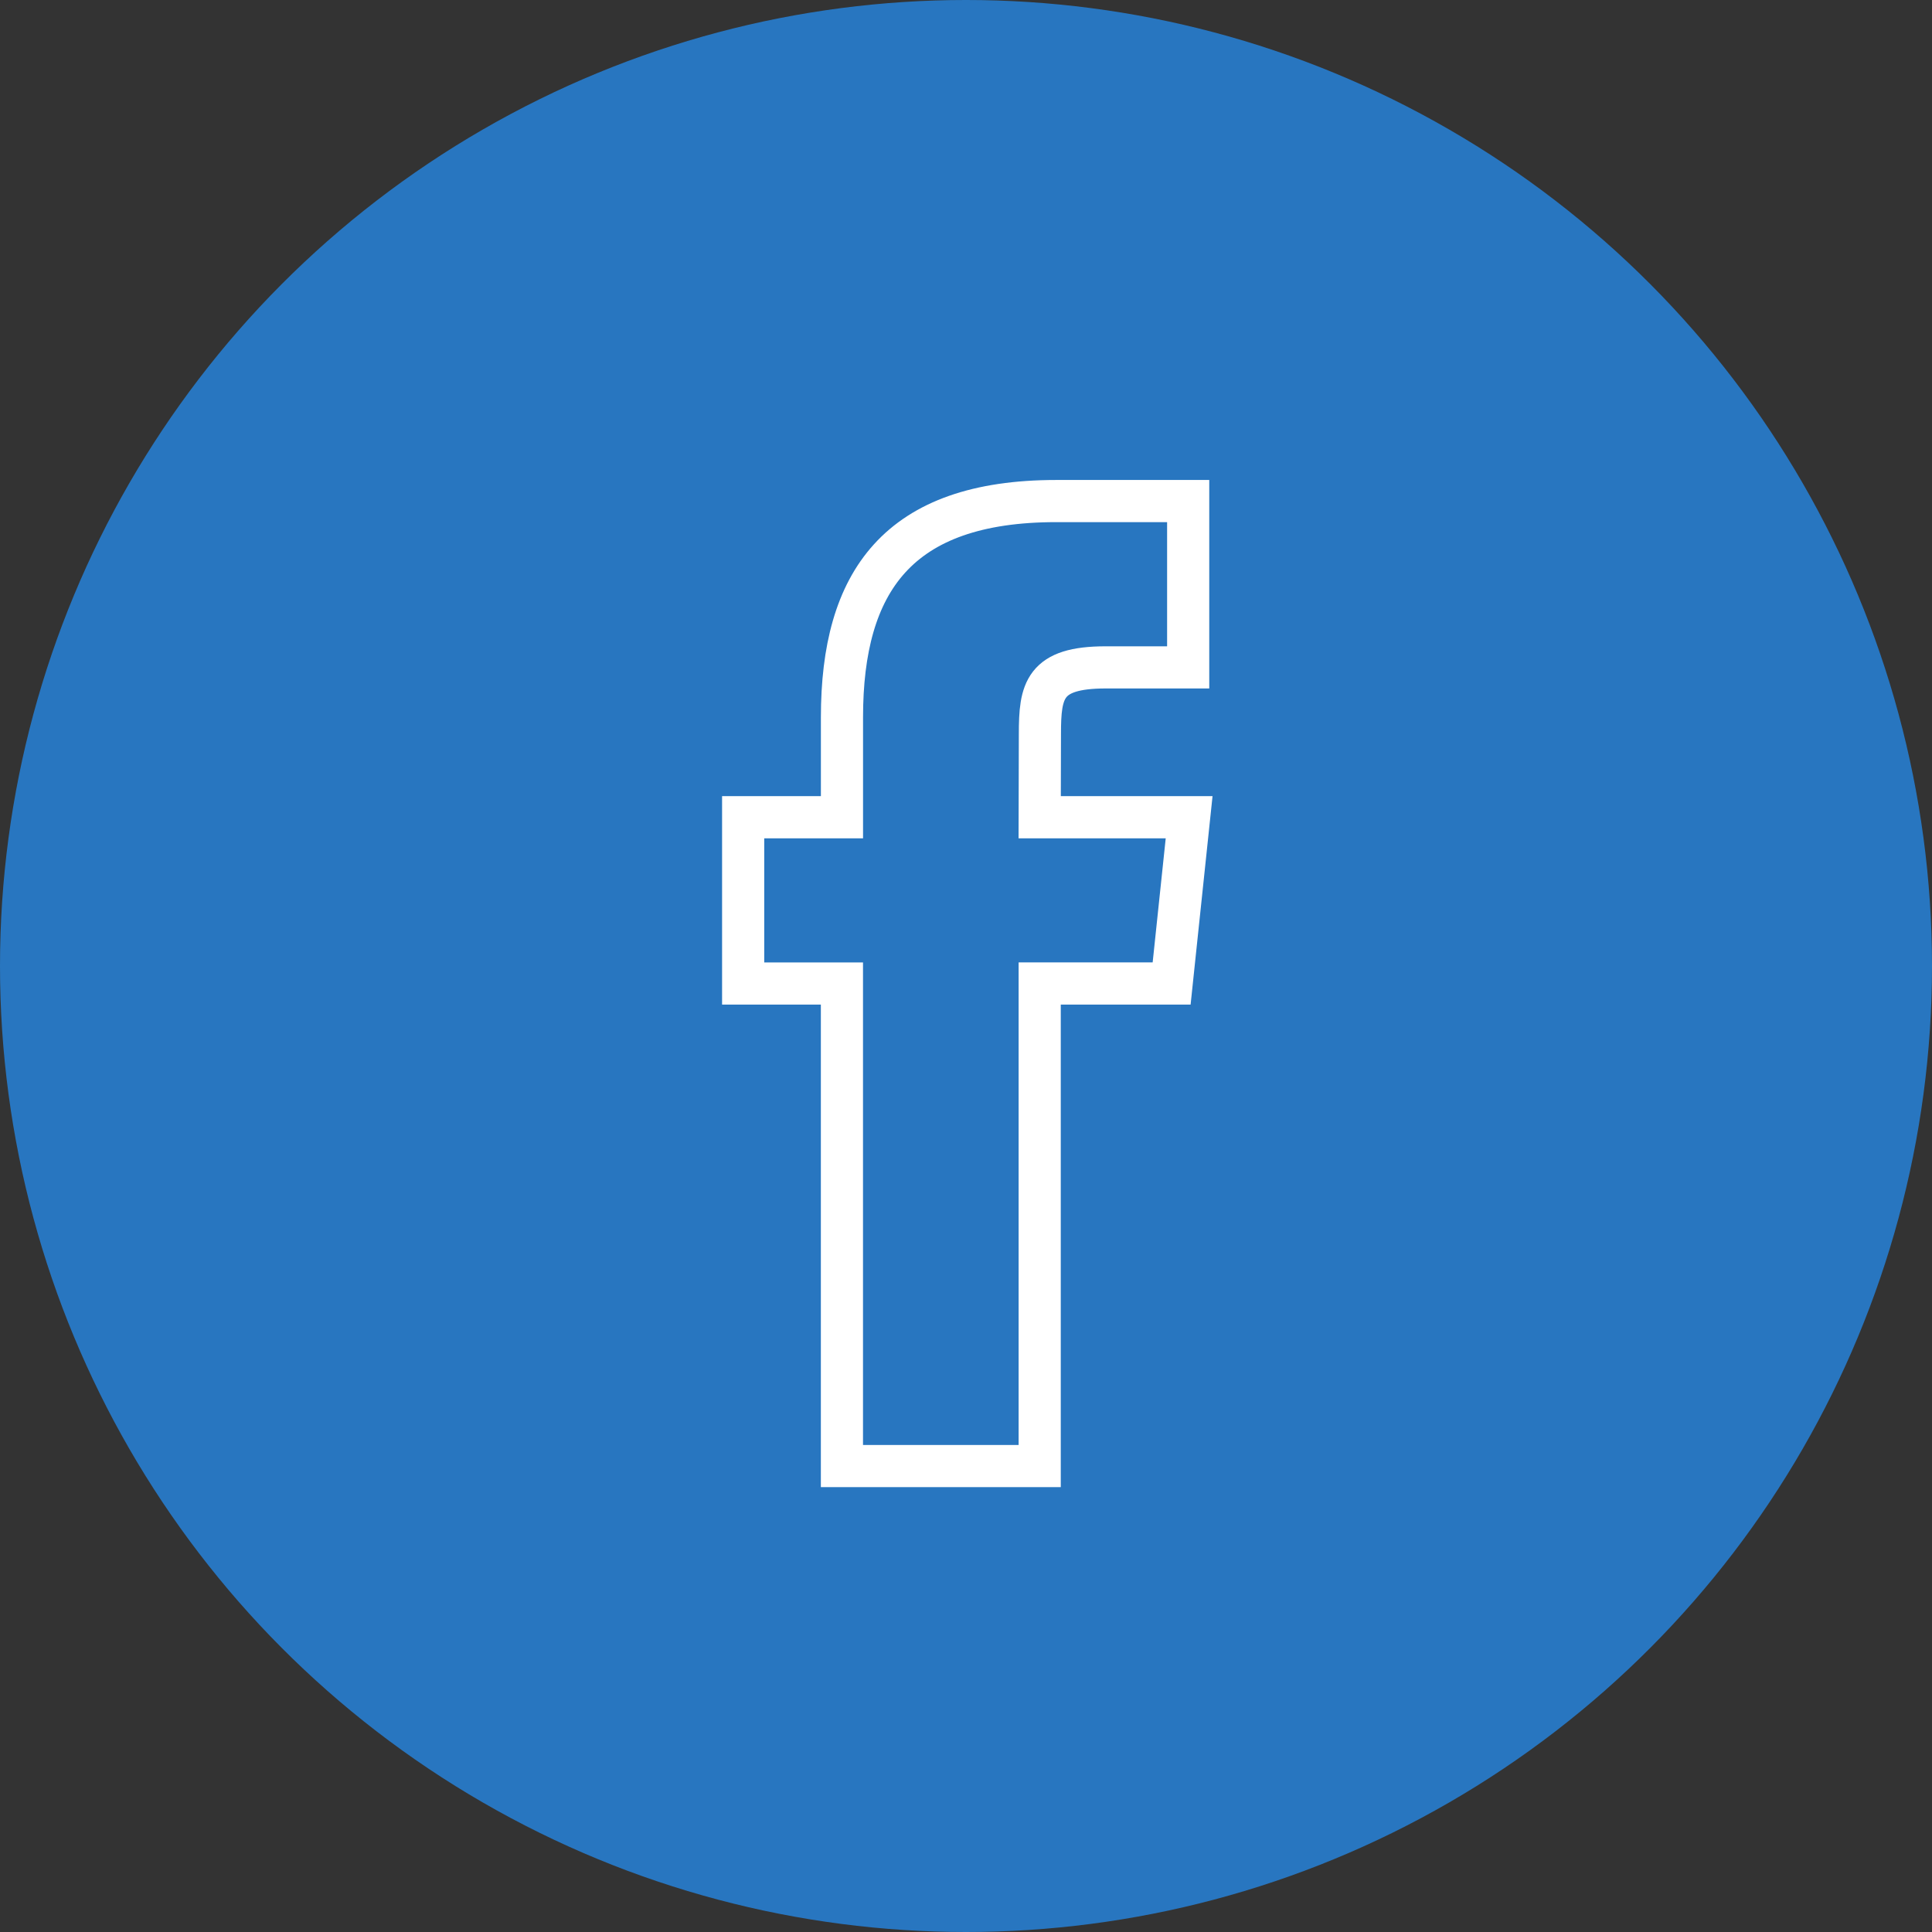
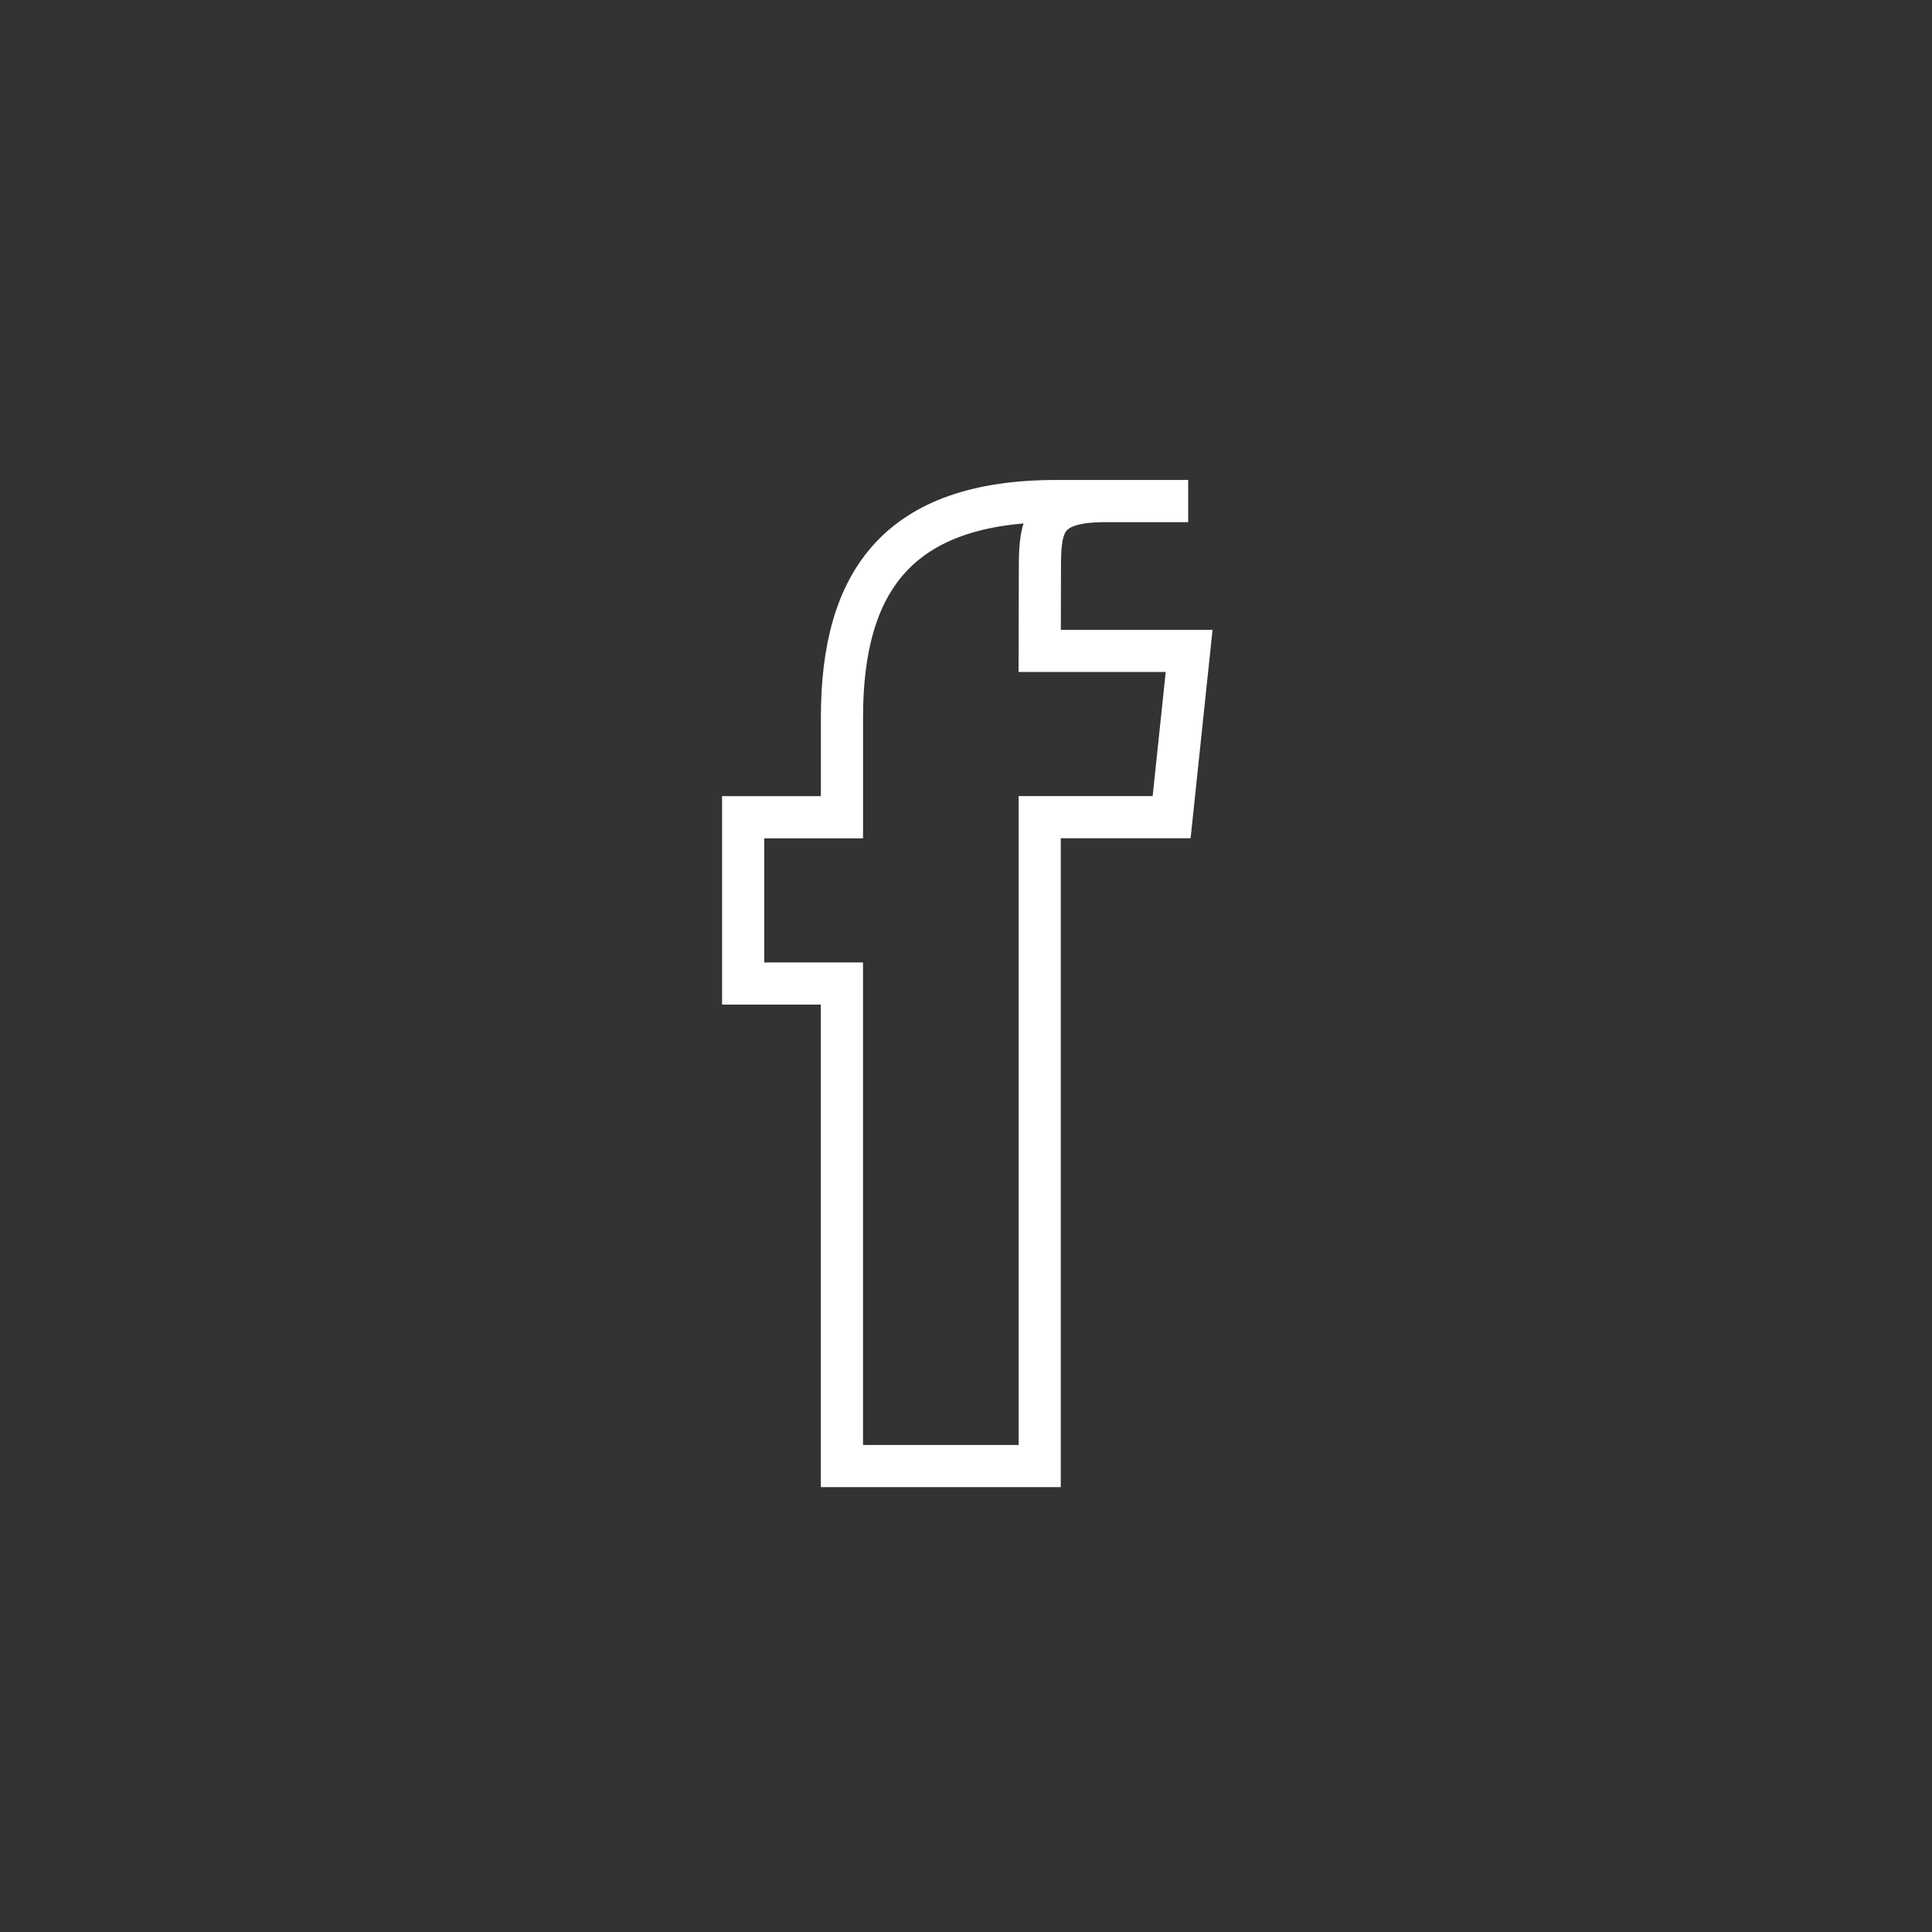
<svg xmlns="http://www.w3.org/2000/svg" width="55" height="55" viewBox="0 0 55 55">
  <rect x="0" y="0" width="55" height="55" fill="#333333" stroke="none" />
  <g fill="none" fill-rule="evenodd" transform="translate(-.01 -.878)">
-     <circle cx="27.51" cy="28.378" r="27.5" fill="#2876C0" />
-     <path stroke="#FFF" stroke-width="1.2" d="M29.608 42.613h-5.63V28.877h-2.812v-4.734h2.813V21.3c0-3.861 1.588-6.158 6.1-6.158h3.756v4.735h-2.348c-1.756 0-1.873.661-1.873 1.896l-.006 2.37h4.254l-.498 4.733h-3.756v13.737z" />
+     <path stroke="#FFF" stroke-width="1.2" d="M29.608 42.613h-5.63V28.877h-2.812v-4.734h2.813V21.3c0-3.861 1.588-6.158 6.1-6.158h3.756h-2.348c-1.756 0-1.873.661-1.873 1.896l-.006 2.37h4.254l-.498 4.733h-3.756v13.737z" />
  </g>
</svg>